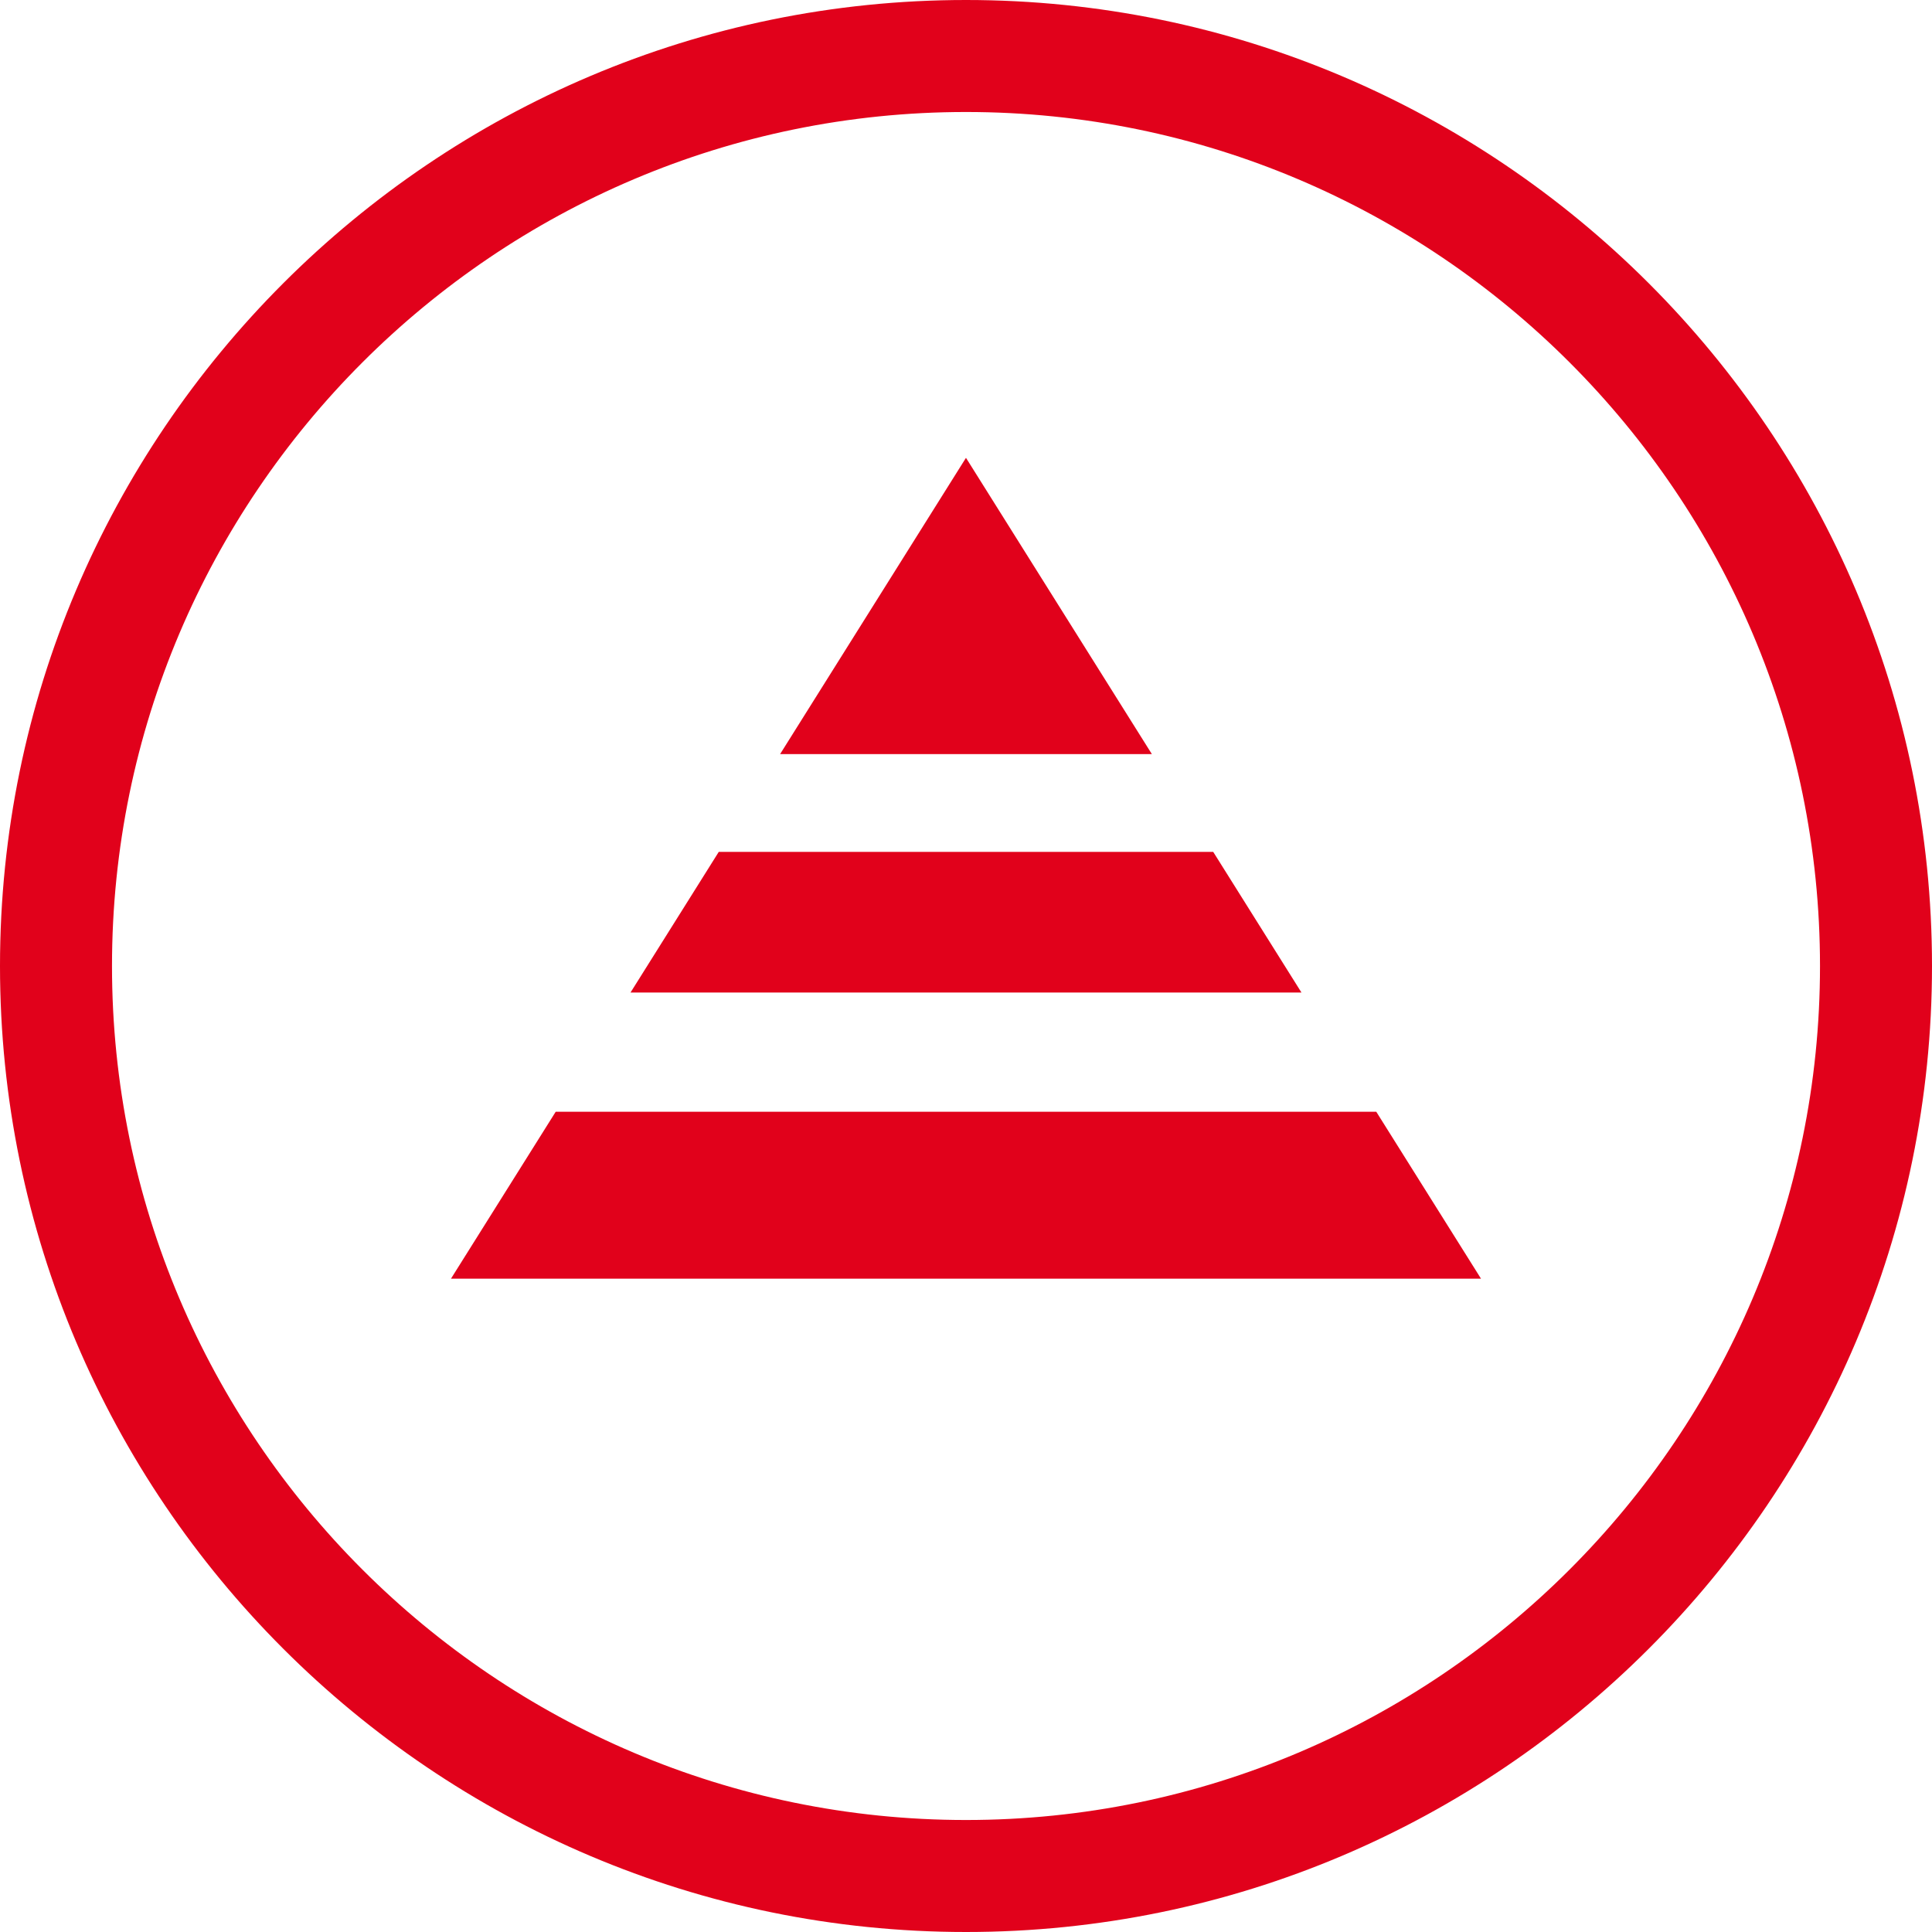
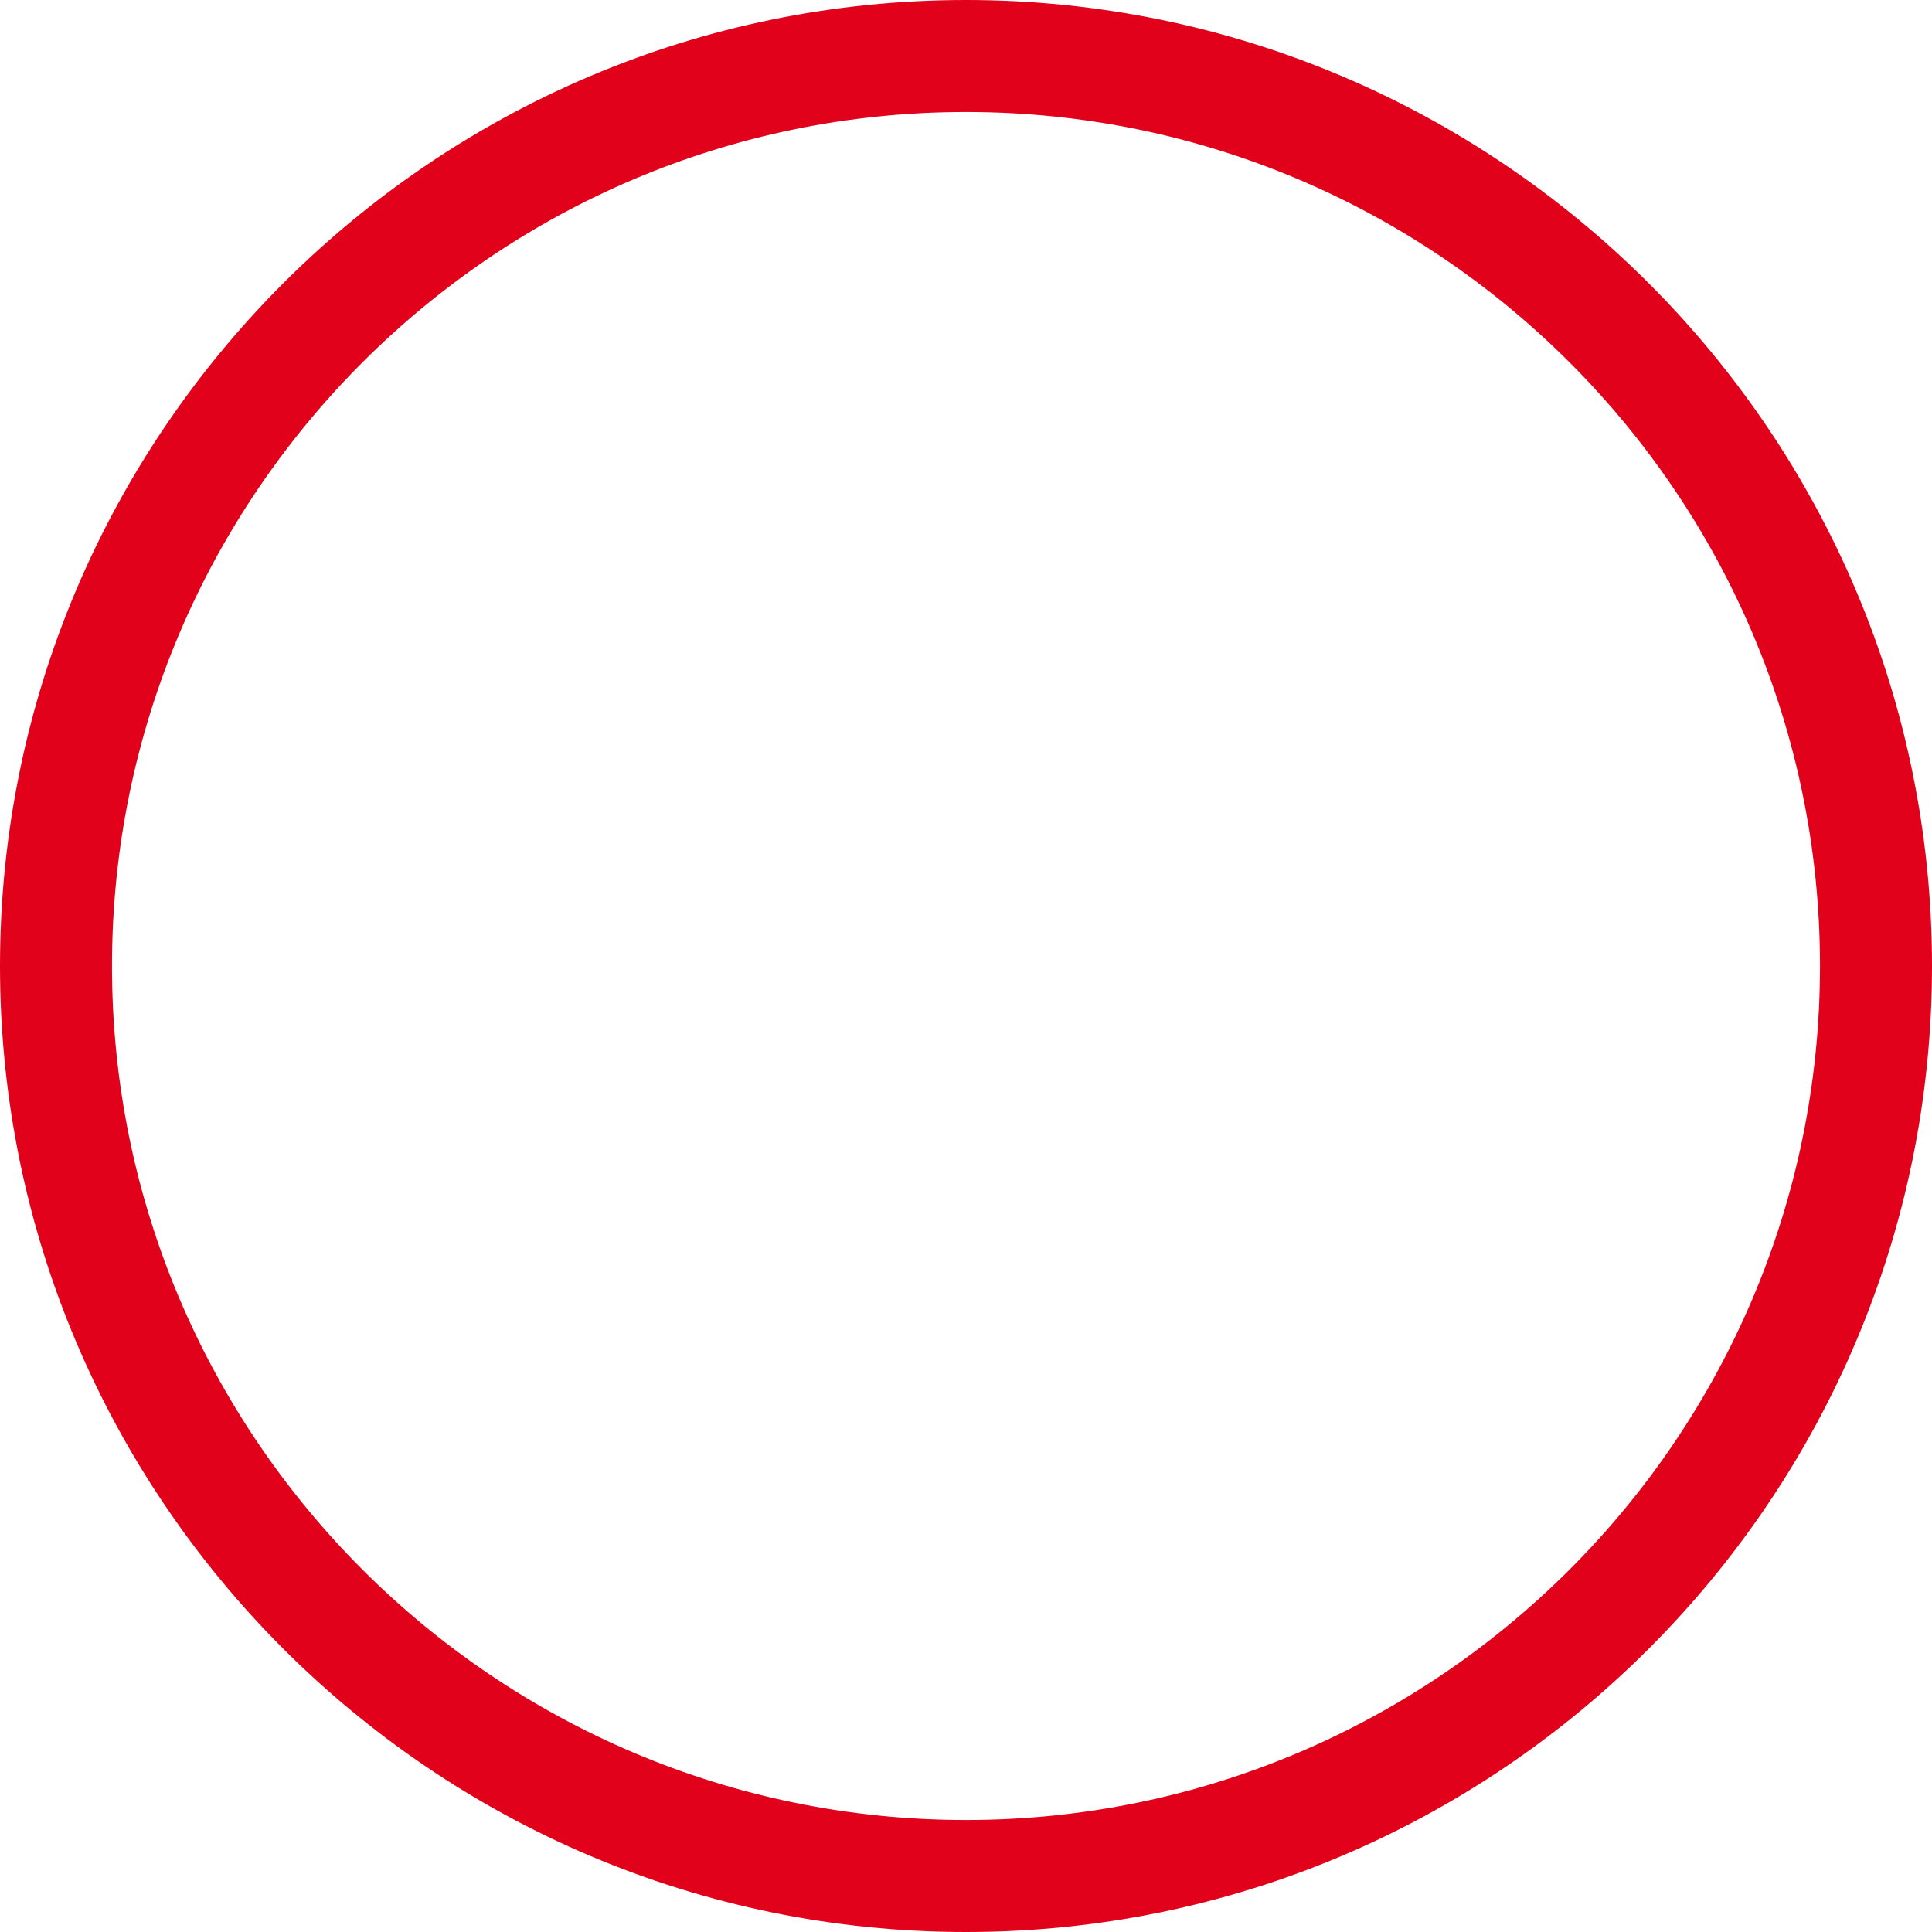
<svg xmlns="http://www.w3.org/2000/svg" version="1.1" id="Layer_1" x="0px" y="0px" viewBox="0 0 69 69" style="enable-background:new 0 0 69 69;" xml:space="preserve">
  <style type="text/css"> .st0{fill:#E1011B;} </style>
  <g>
    <path class="st0" d="M34.5,0C15.476,0,0,15.477,0,34.5S15.476,69,34.5,69C53.524,69,69,53.523,69,34.5S53.524,0,34.5,0z M34.5,65 C17.682,65,4,51.317,4,34.5C4,17.682,17.682,4,34.5,4S65,17.682,65,34.5C65,51.317,51.318,65,34.5,65z" />
-     <polygon class="st0" points="34.499,16.351 27.861,26.932 41.138,26.932 " />
-     <polygon class="st0" points="19.846,39.706 16.106,45.667 52.893,45.667 49.153,39.706 " />
-     <polygon class="st0" points="43.329,30.424 25.67,30.424 22.518,35.448 46.481,35.448 " />
  </g>
</svg>